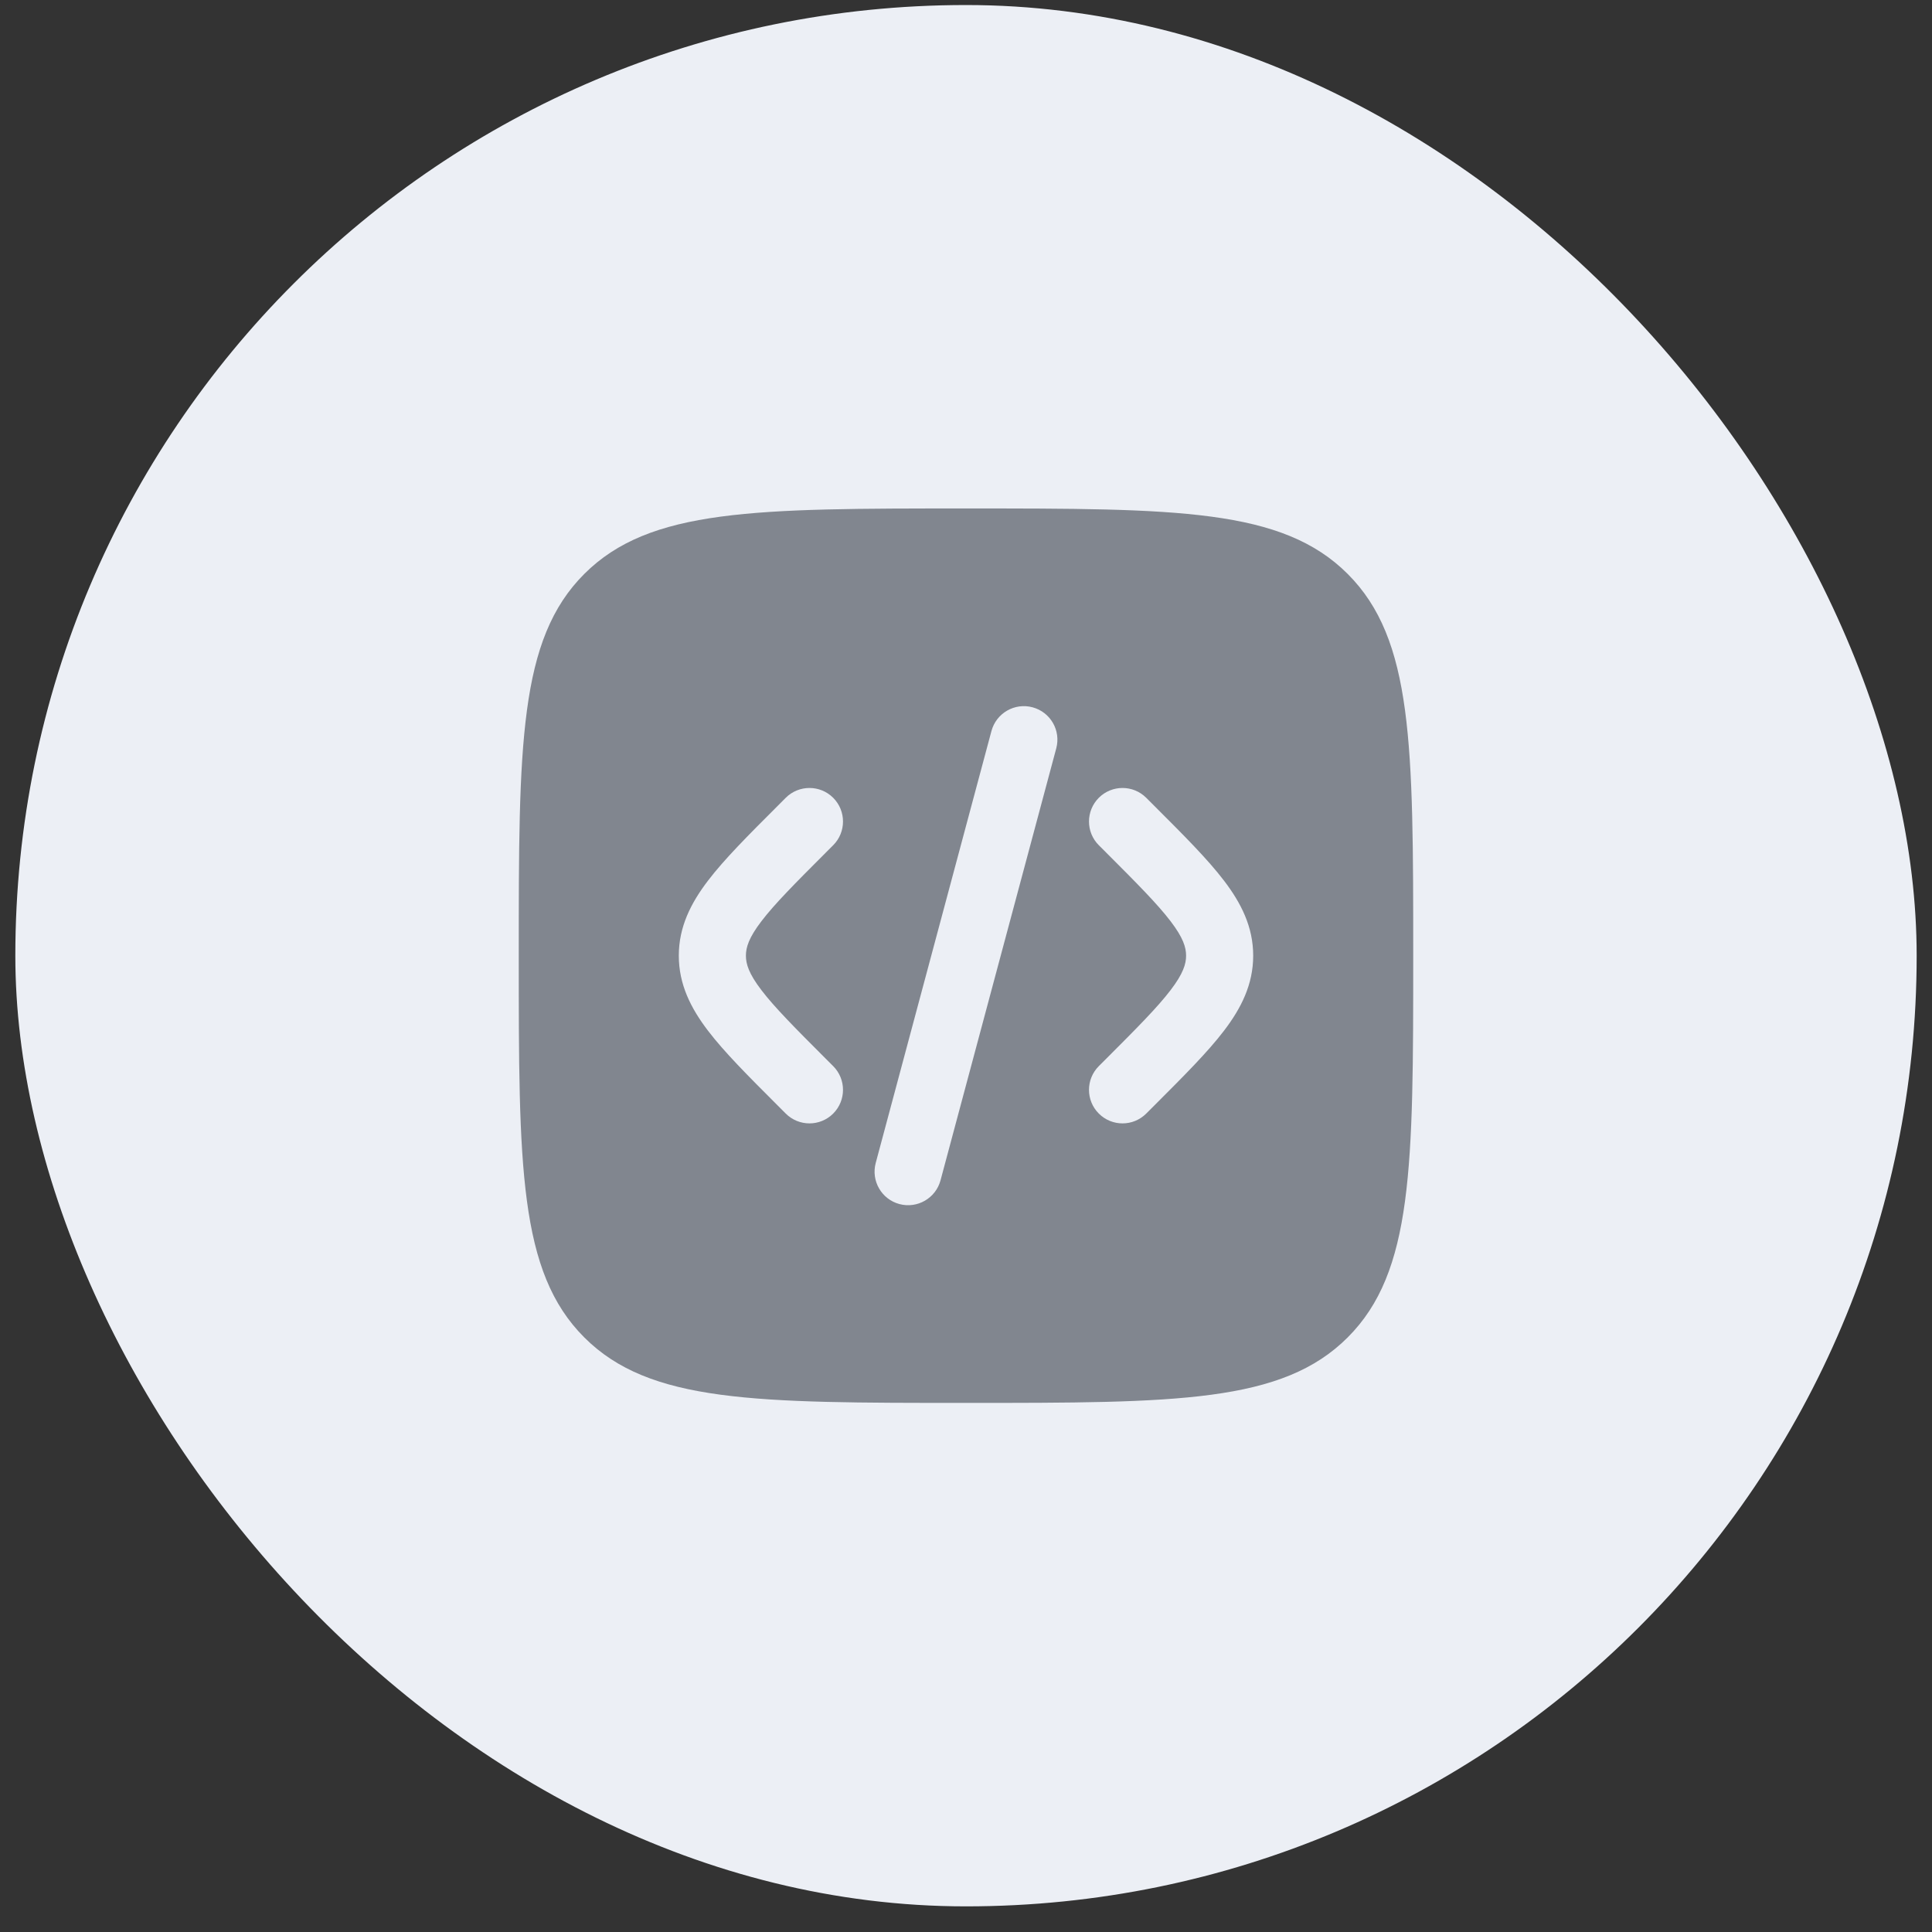
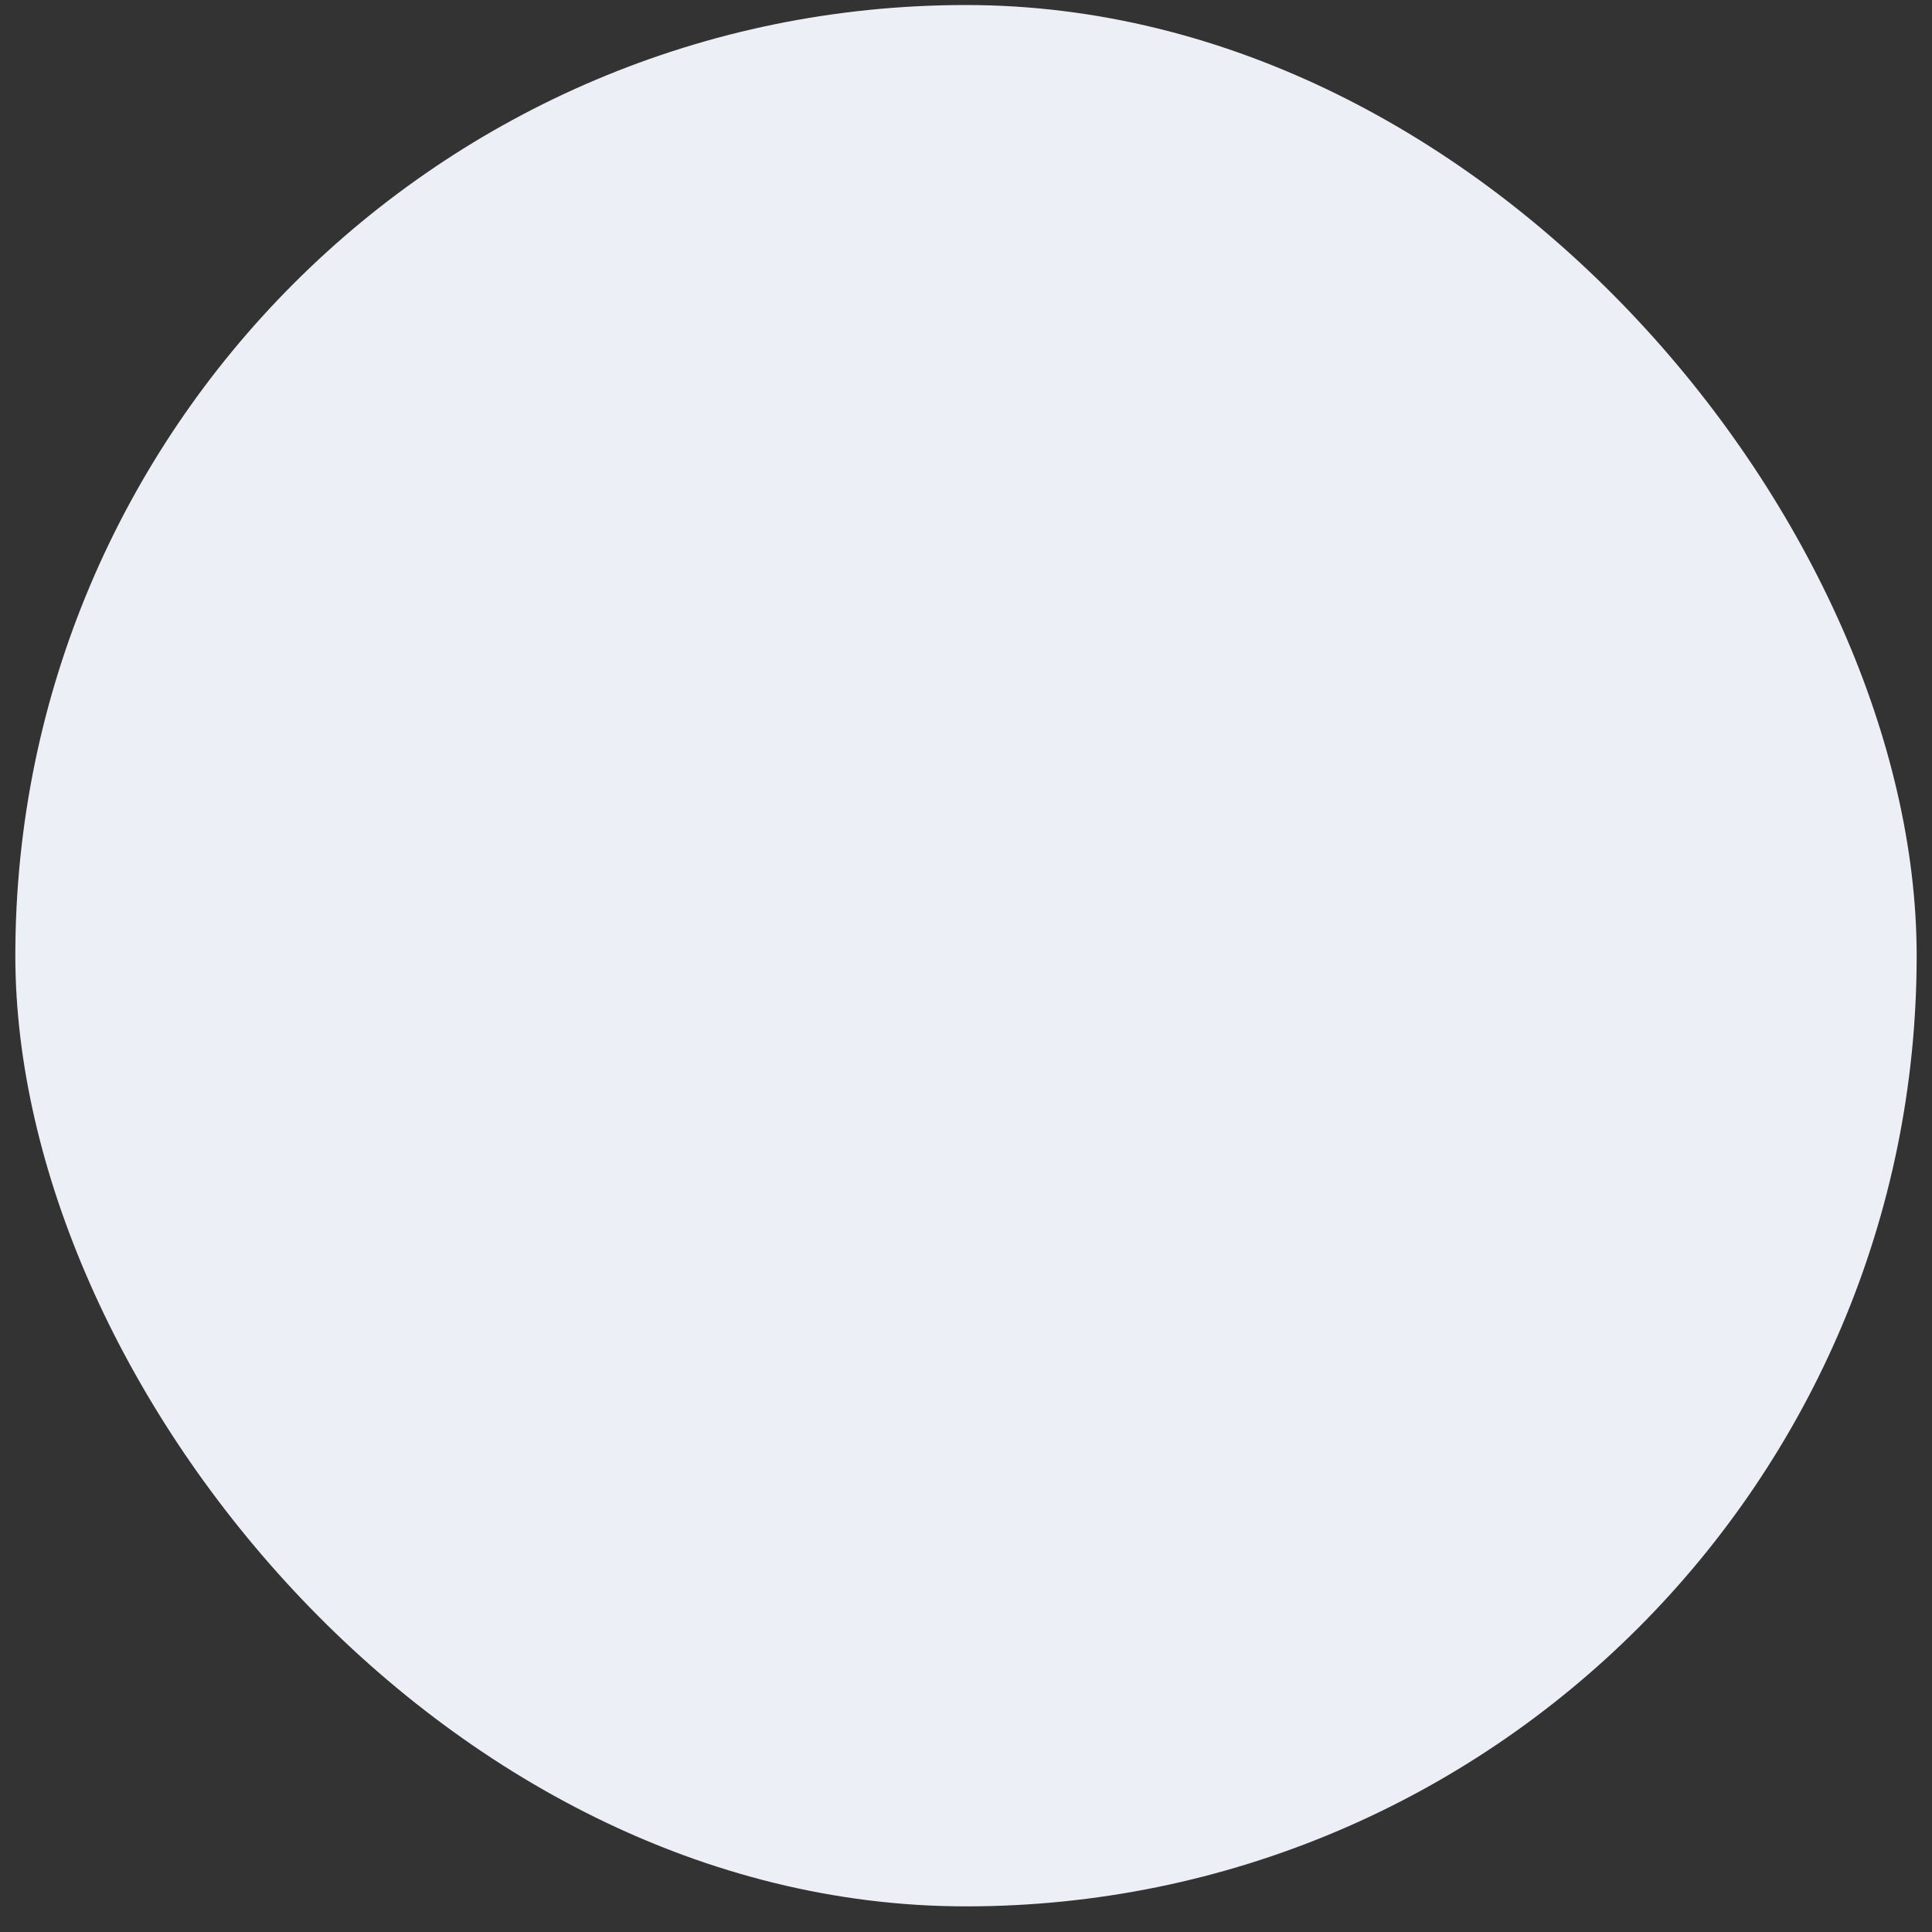
<svg xmlns="http://www.w3.org/2000/svg" width="63" height="63" viewBox="0 0 63 63" fill="none">
  <rect x="0" y="0" width="63" height="63" fill="#333333" stroke="none" />
  <rect x="0.5" y="0.164" width="62" height="62" rx="31" fill="#ECEFF5" />
-   <path fill-rule="evenodd" clip-rule="evenodd" d="M19.052 18.716C16.916 20.851 16.916 24.289 16.916 31.163C16.916 38.038 16.916 41.475 19.052 43.611C21.188 45.747 24.625 45.747 31.5 45.747C38.374 45.747 41.812 45.747 43.947 43.611C46.083 41.475 46.083 38.038 46.083 31.163C46.083 24.289 46.083 20.851 43.947 18.716C41.812 16.58 38.374 16.58 31.5 16.58C24.625 16.58 21.188 16.58 19.052 18.716ZM33.67 23.064C34.254 23.22 34.6 23.82 34.443 24.403L30.669 38.49C30.512 39.073 29.913 39.419 29.329 39.263C28.746 39.107 28.4 38.507 28.556 37.923L32.33 23.837C32.487 23.254 33.087 22.907 33.67 23.064ZM35.831 26.015C36.258 25.588 36.95 25.588 37.377 26.015L37.681 26.319C38.608 27.245 39.38 28.018 39.911 28.714C40.472 29.448 40.865 30.224 40.865 31.163C40.865 32.103 40.472 32.879 39.911 33.613C39.38 34.309 38.608 35.081 37.681 36.008L37.377 36.312C36.95 36.739 36.258 36.739 35.831 36.312C35.404 35.885 35.404 35.192 35.831 34.765L36.081 34.515C37.075 33.521 37.741 32.851 38.172 32.286C38.584 31.747 38.677 31.432 38.677 31.163C38.677 30.895 38.584 30.58 38.172 30.041C37.741 29.476 37.075 28.806 36.081 27.812L35.831 27.562C35.404 27.135 35.404 26.442 35.831 26.015ZM25.622 26.015C26.05 25.588 26.742 25.588 27.169 26.015C27.596 26.442 27.596 27.135 27.169 27.562L26.919 27.812C25.925 28.806 25.259 29.476 24.828 30.041C24.416 30.58 24.323 30.895 24.323 31.163C24.323 31.432 24.416 31.747 24.828 32.286C25.259 32.851 25.925 33.521 26.919 34.515L27.169 34.765C27.596 35.192 27.596 35.885 27.169 36.312C26.742 36.739 26.05 36.739 25.622 36.312L25.319 36.008C24.392 35.081 23.62 34.309 23.089 33.613C22.528 32.879 22.135 32.103 22.135 31.163C22.135 30.224 22.528 29.448 23.089 28.714C23.62 28.018 24.392 27.245 25.319 26.319L25.622 26.015Z" fill="#81868F" />
</svg>